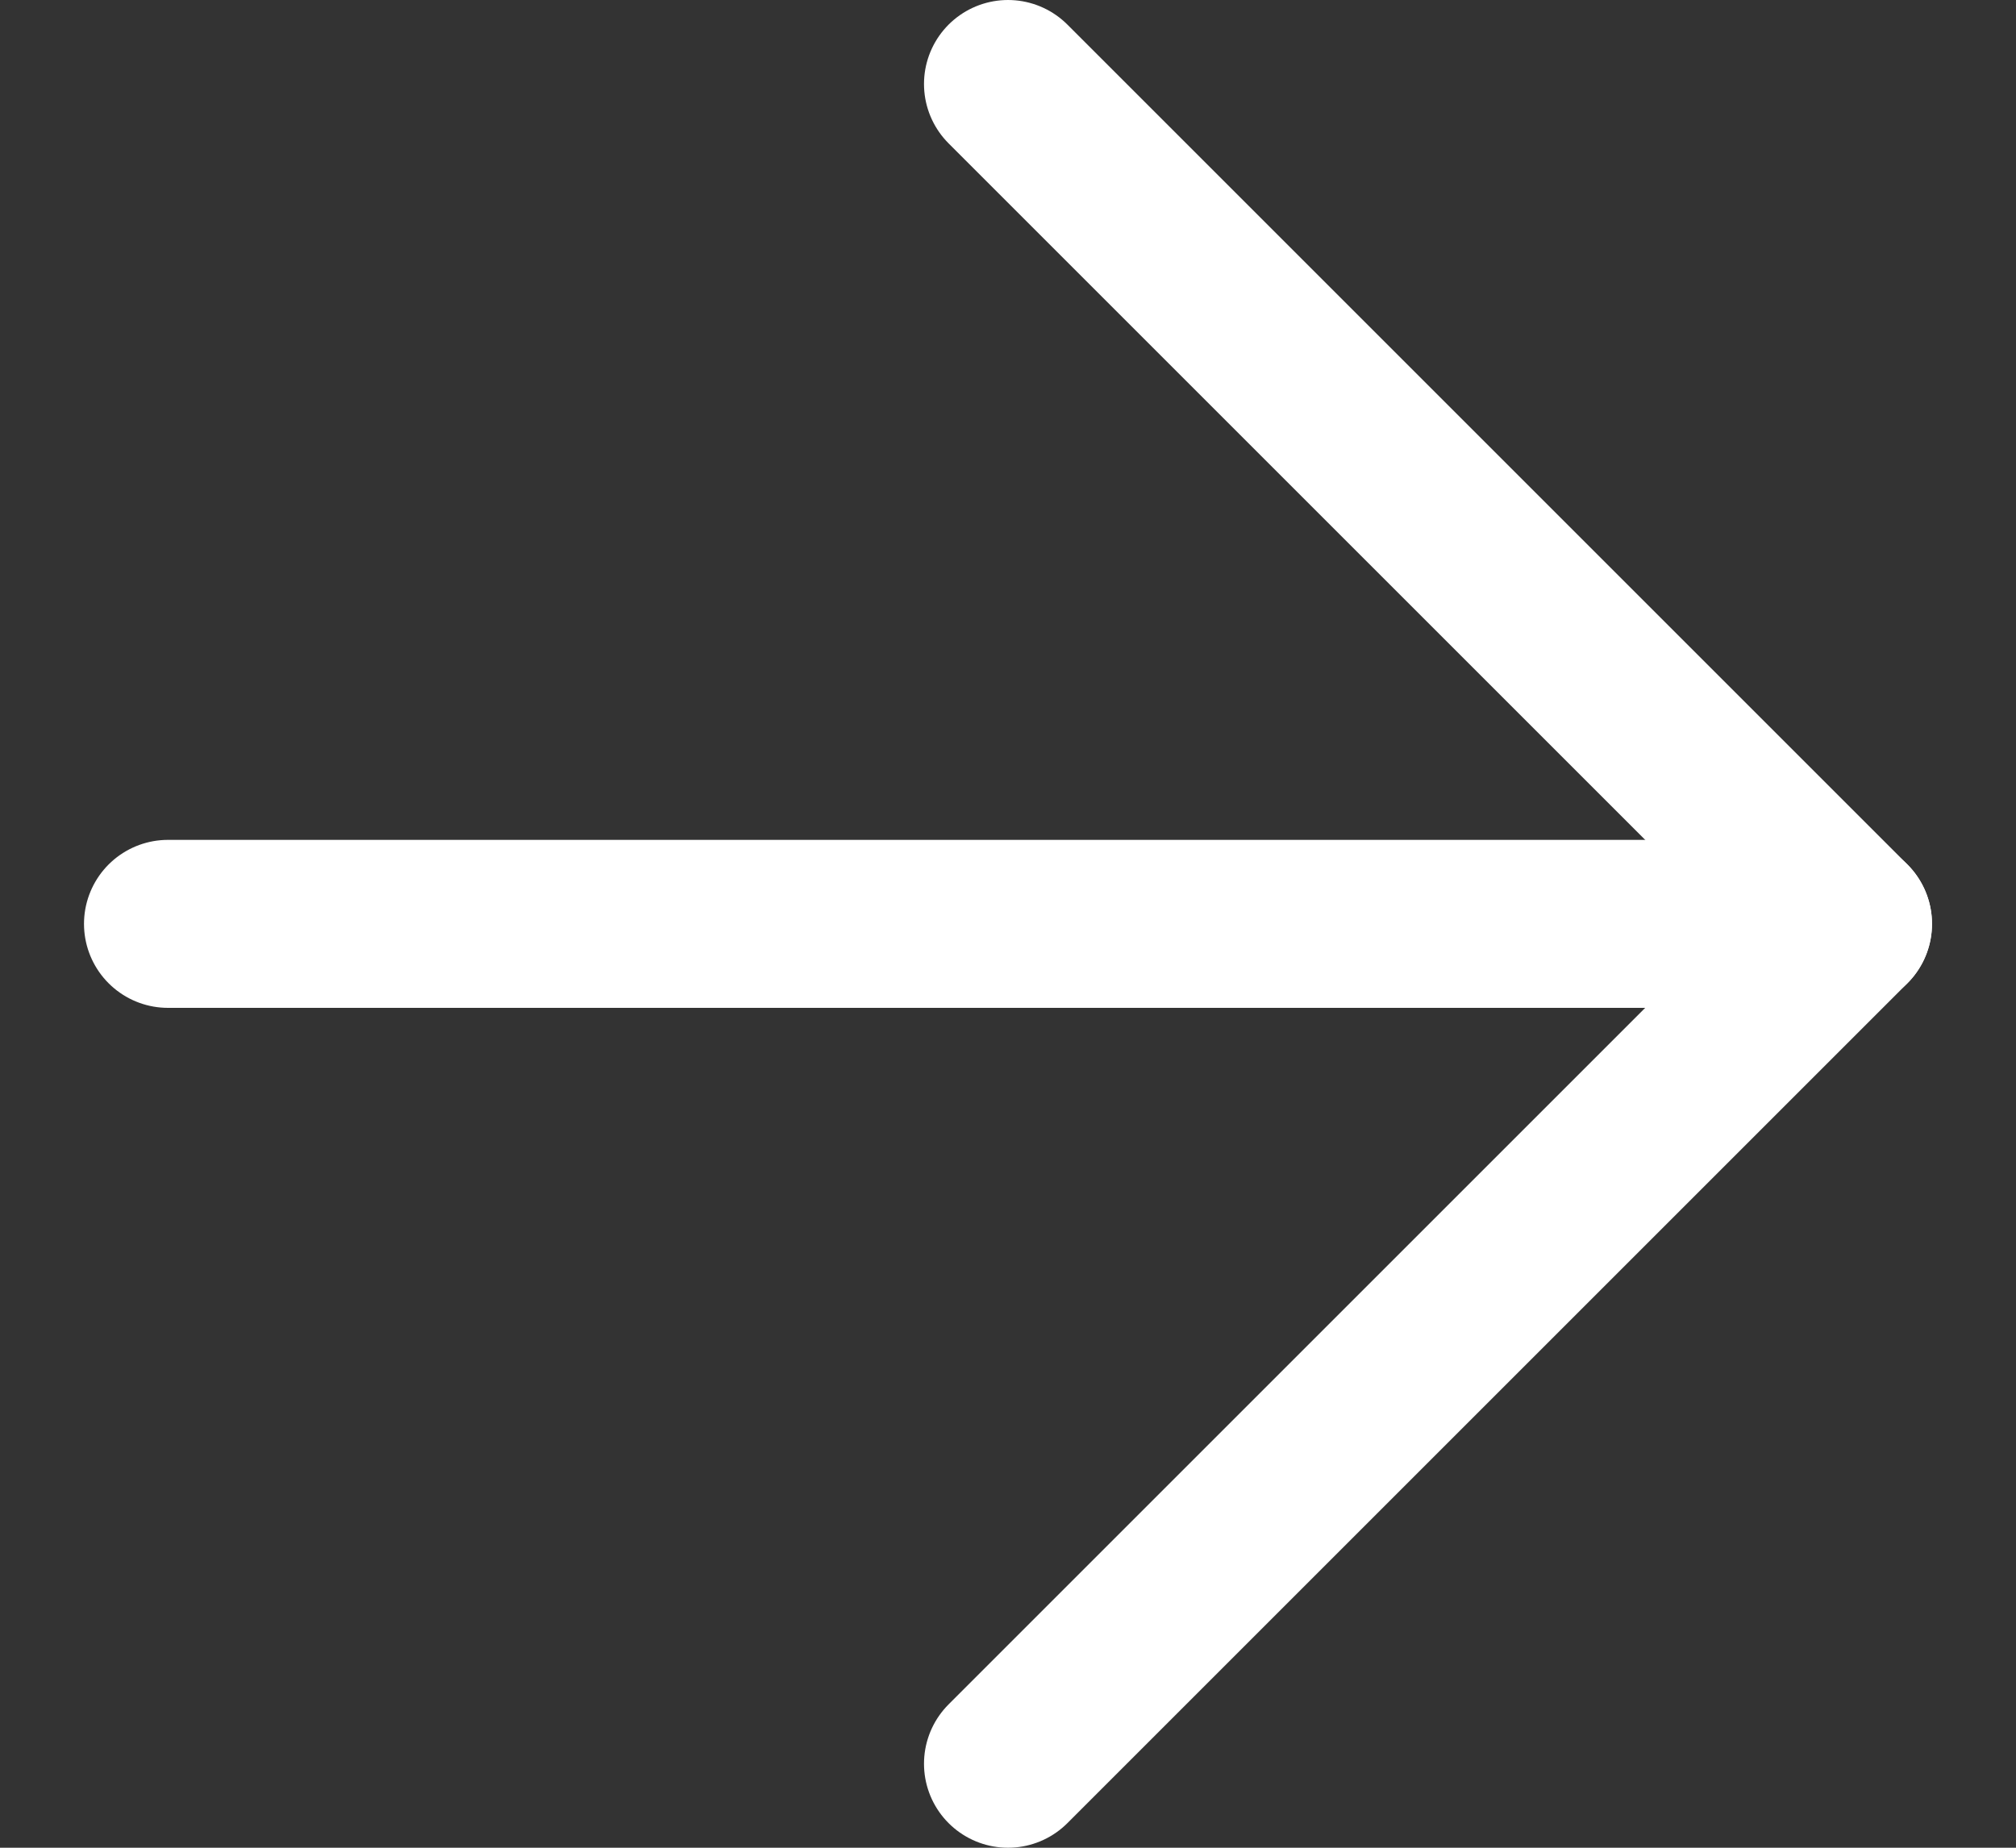
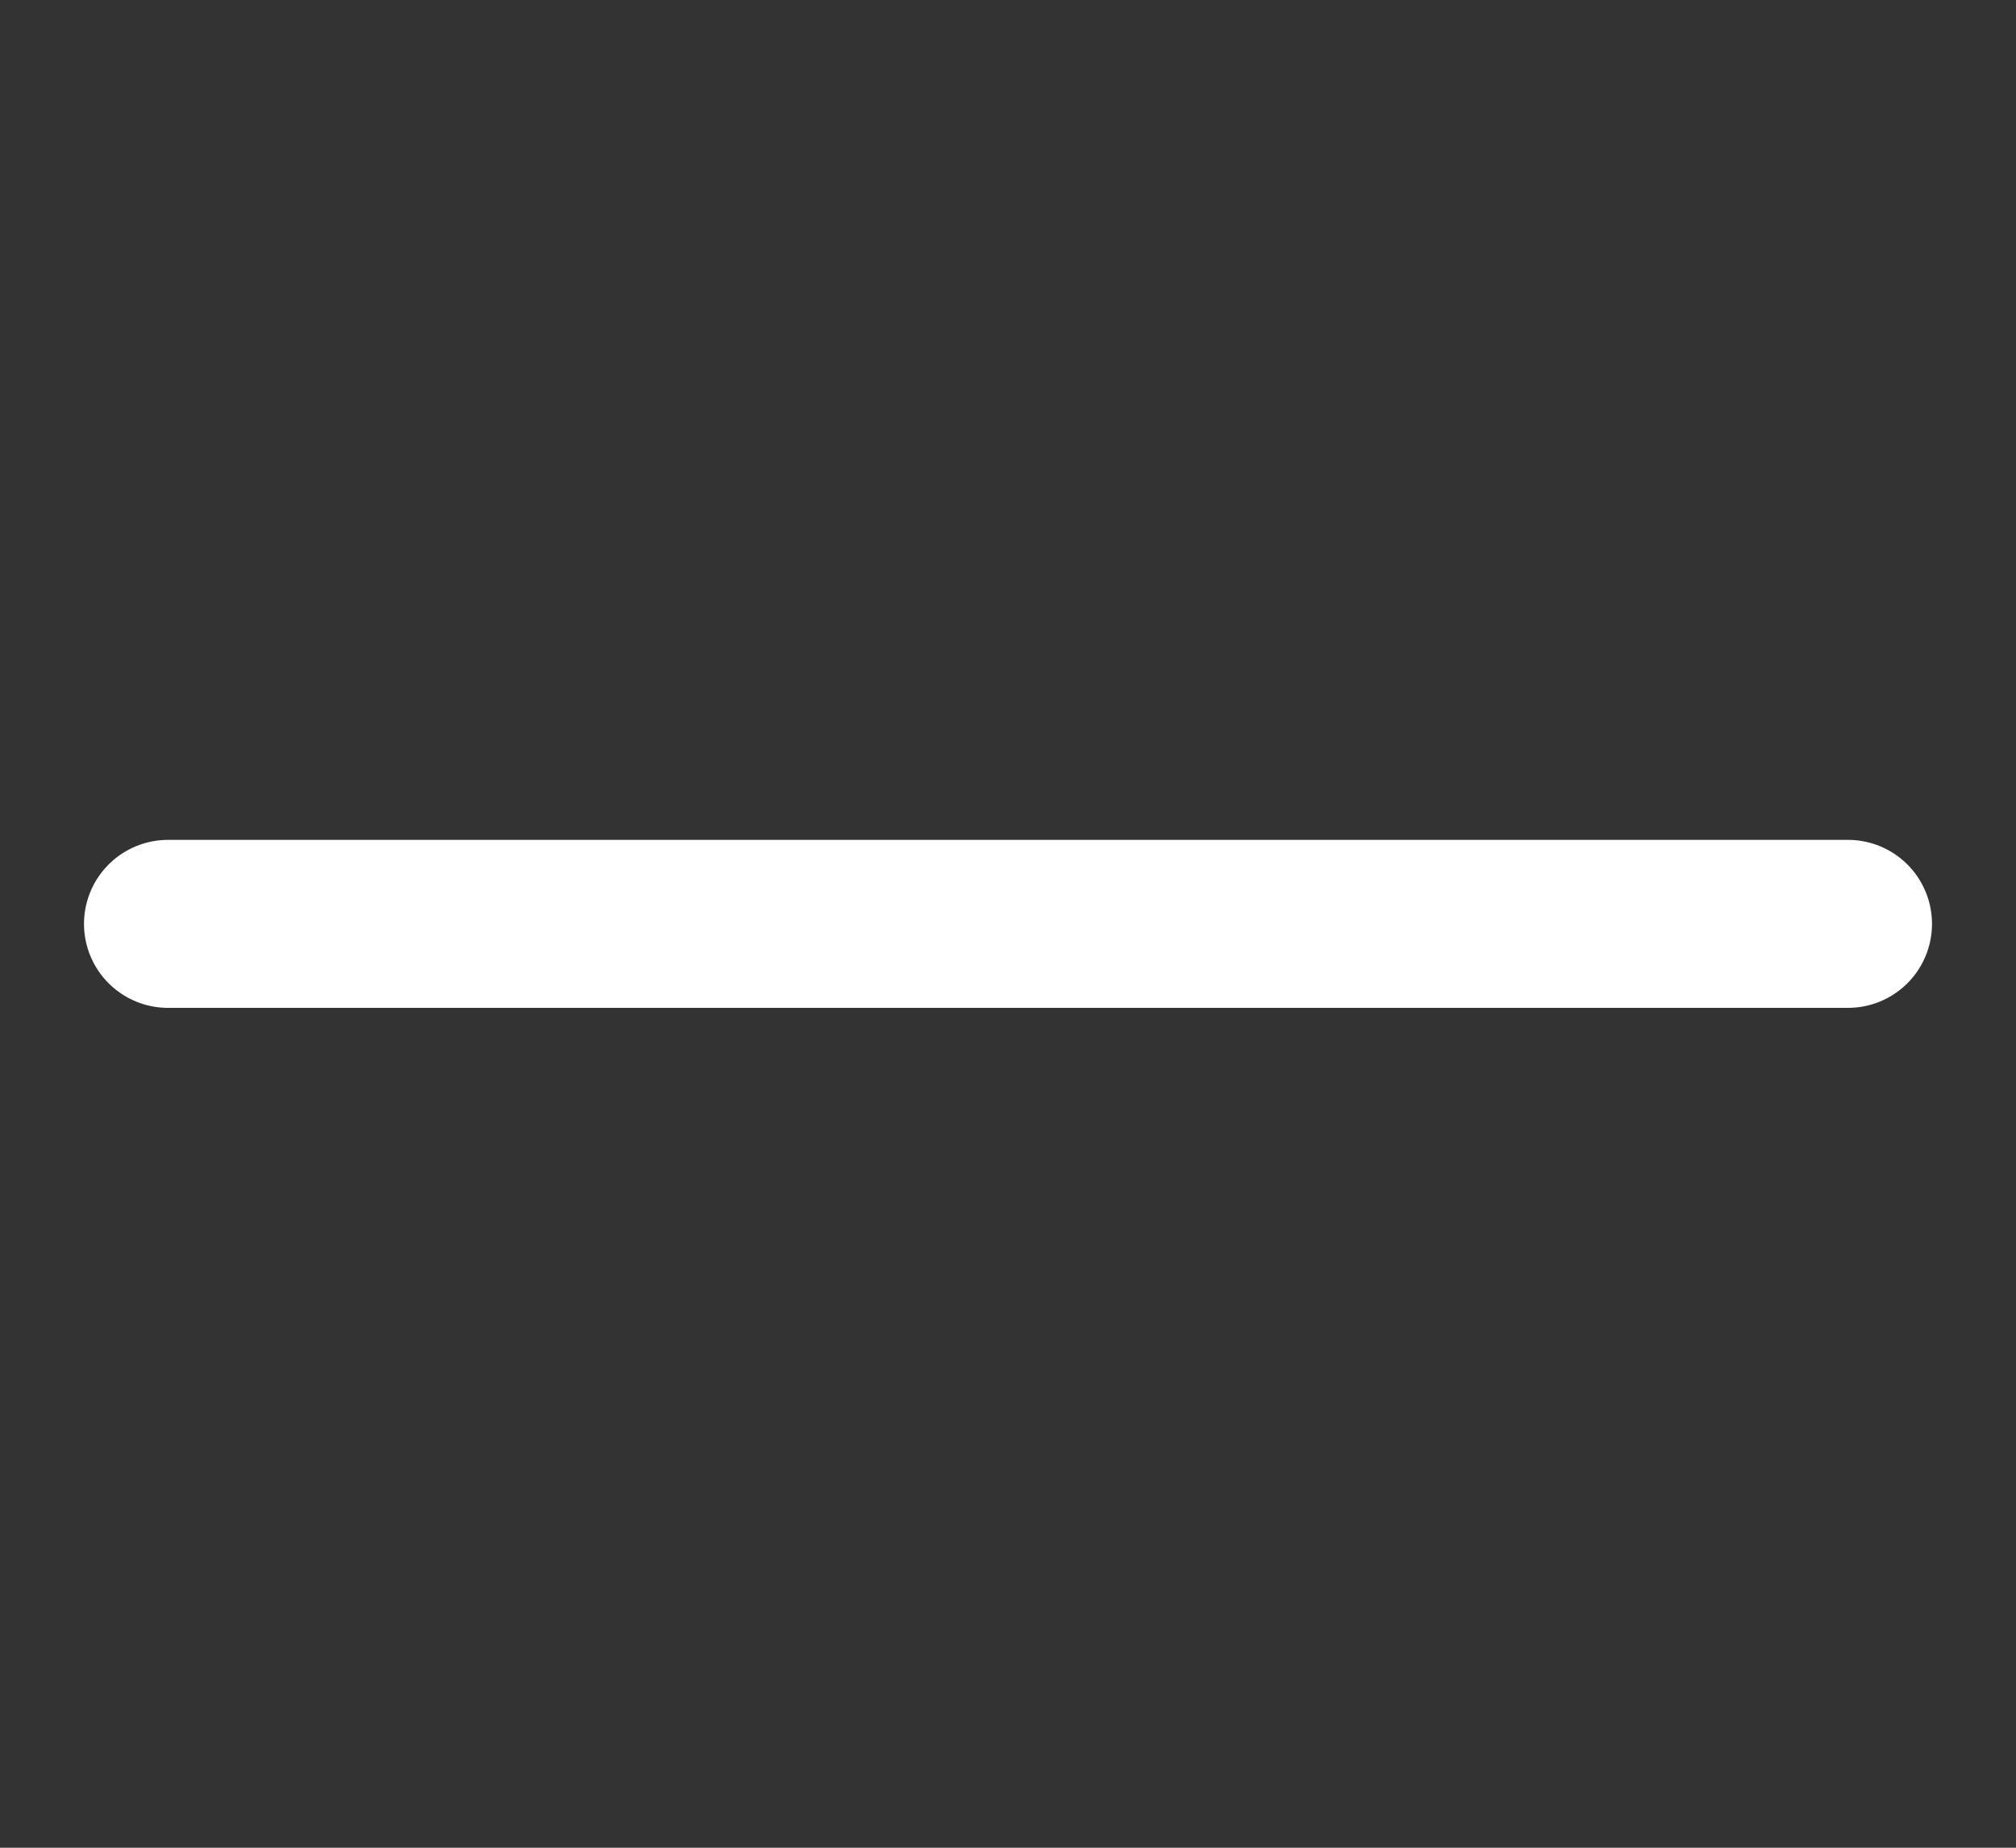
<svg xmlns="http://www.w3.org/2000/svg" width="12" height="11" viewBox="0 0 12 11" fill="none">
  <rect x="0" y="0" width="12" height="11" fill="#333333" stroke="none" />
  <g id="Group 212">
    <path id="Vector" d="M1 5.5H11" stroke="white" stroke-linecap="round" stroke-linejoin="round" />
-     <path id="Vector_2" d="M6 0.5L11 5.5L6 10.5" stroke="white" stroke-linecap="round" stroke-linejoin="round" />
  </g>
</svg>